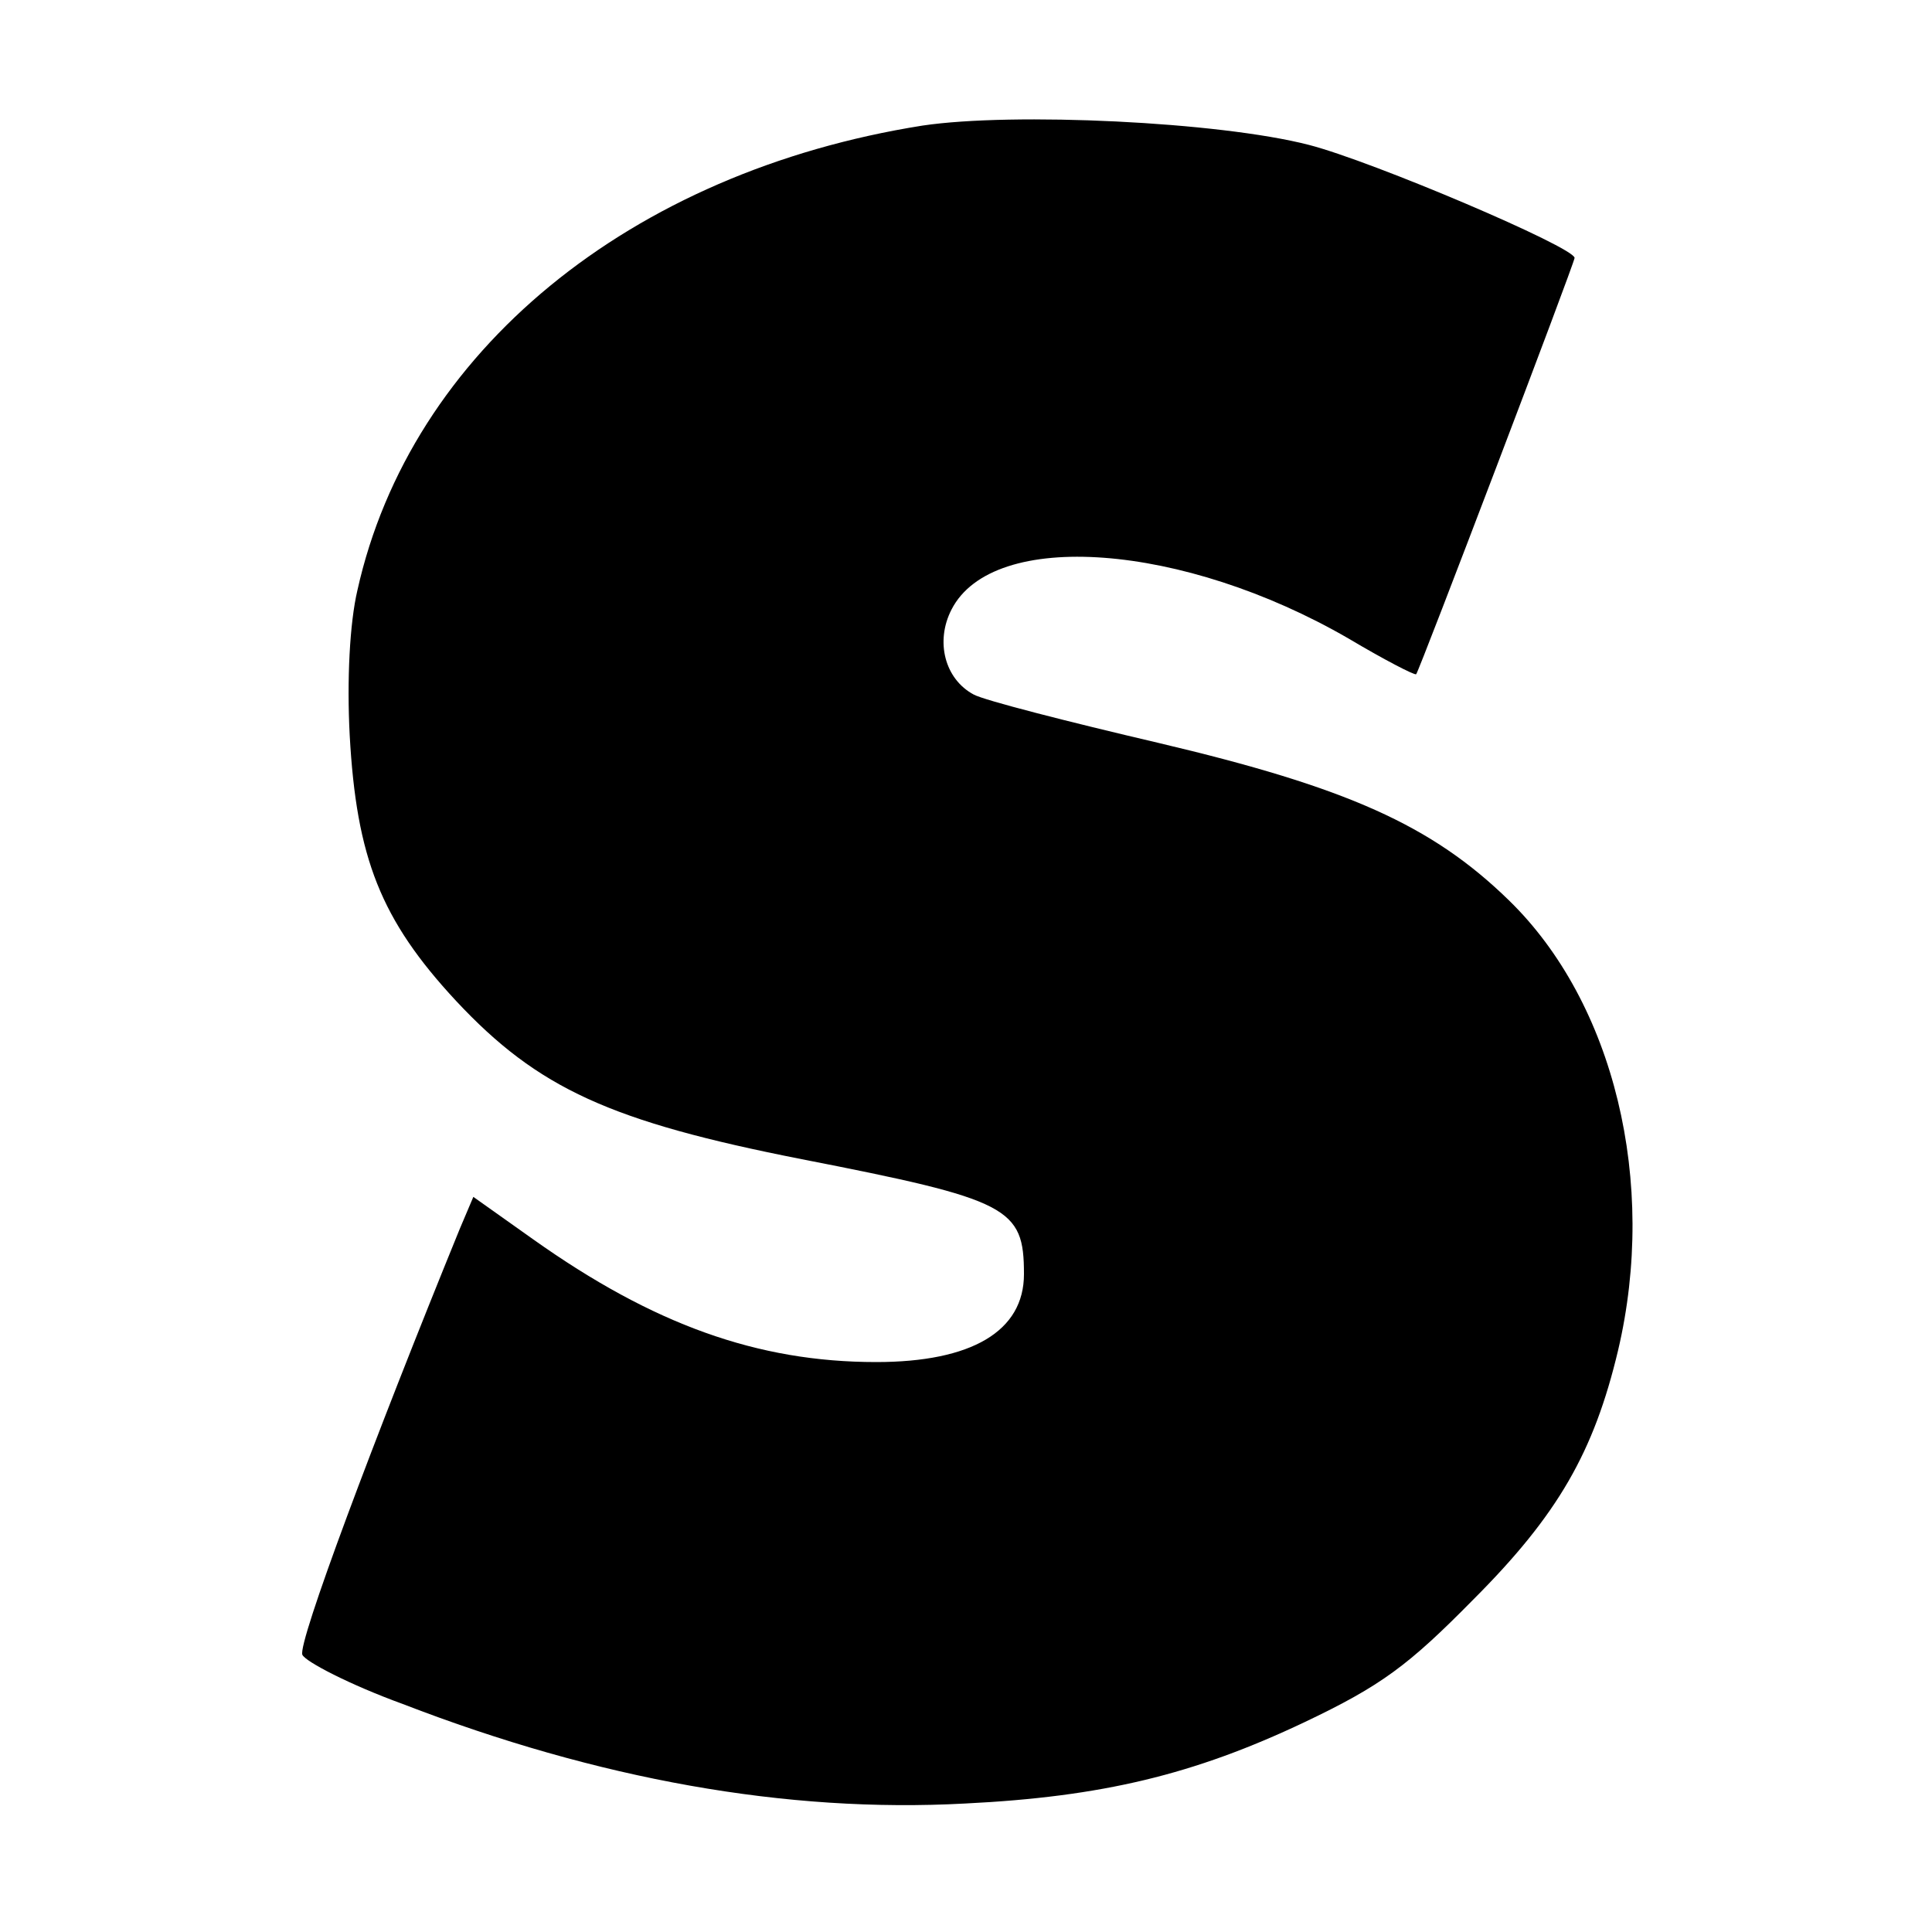
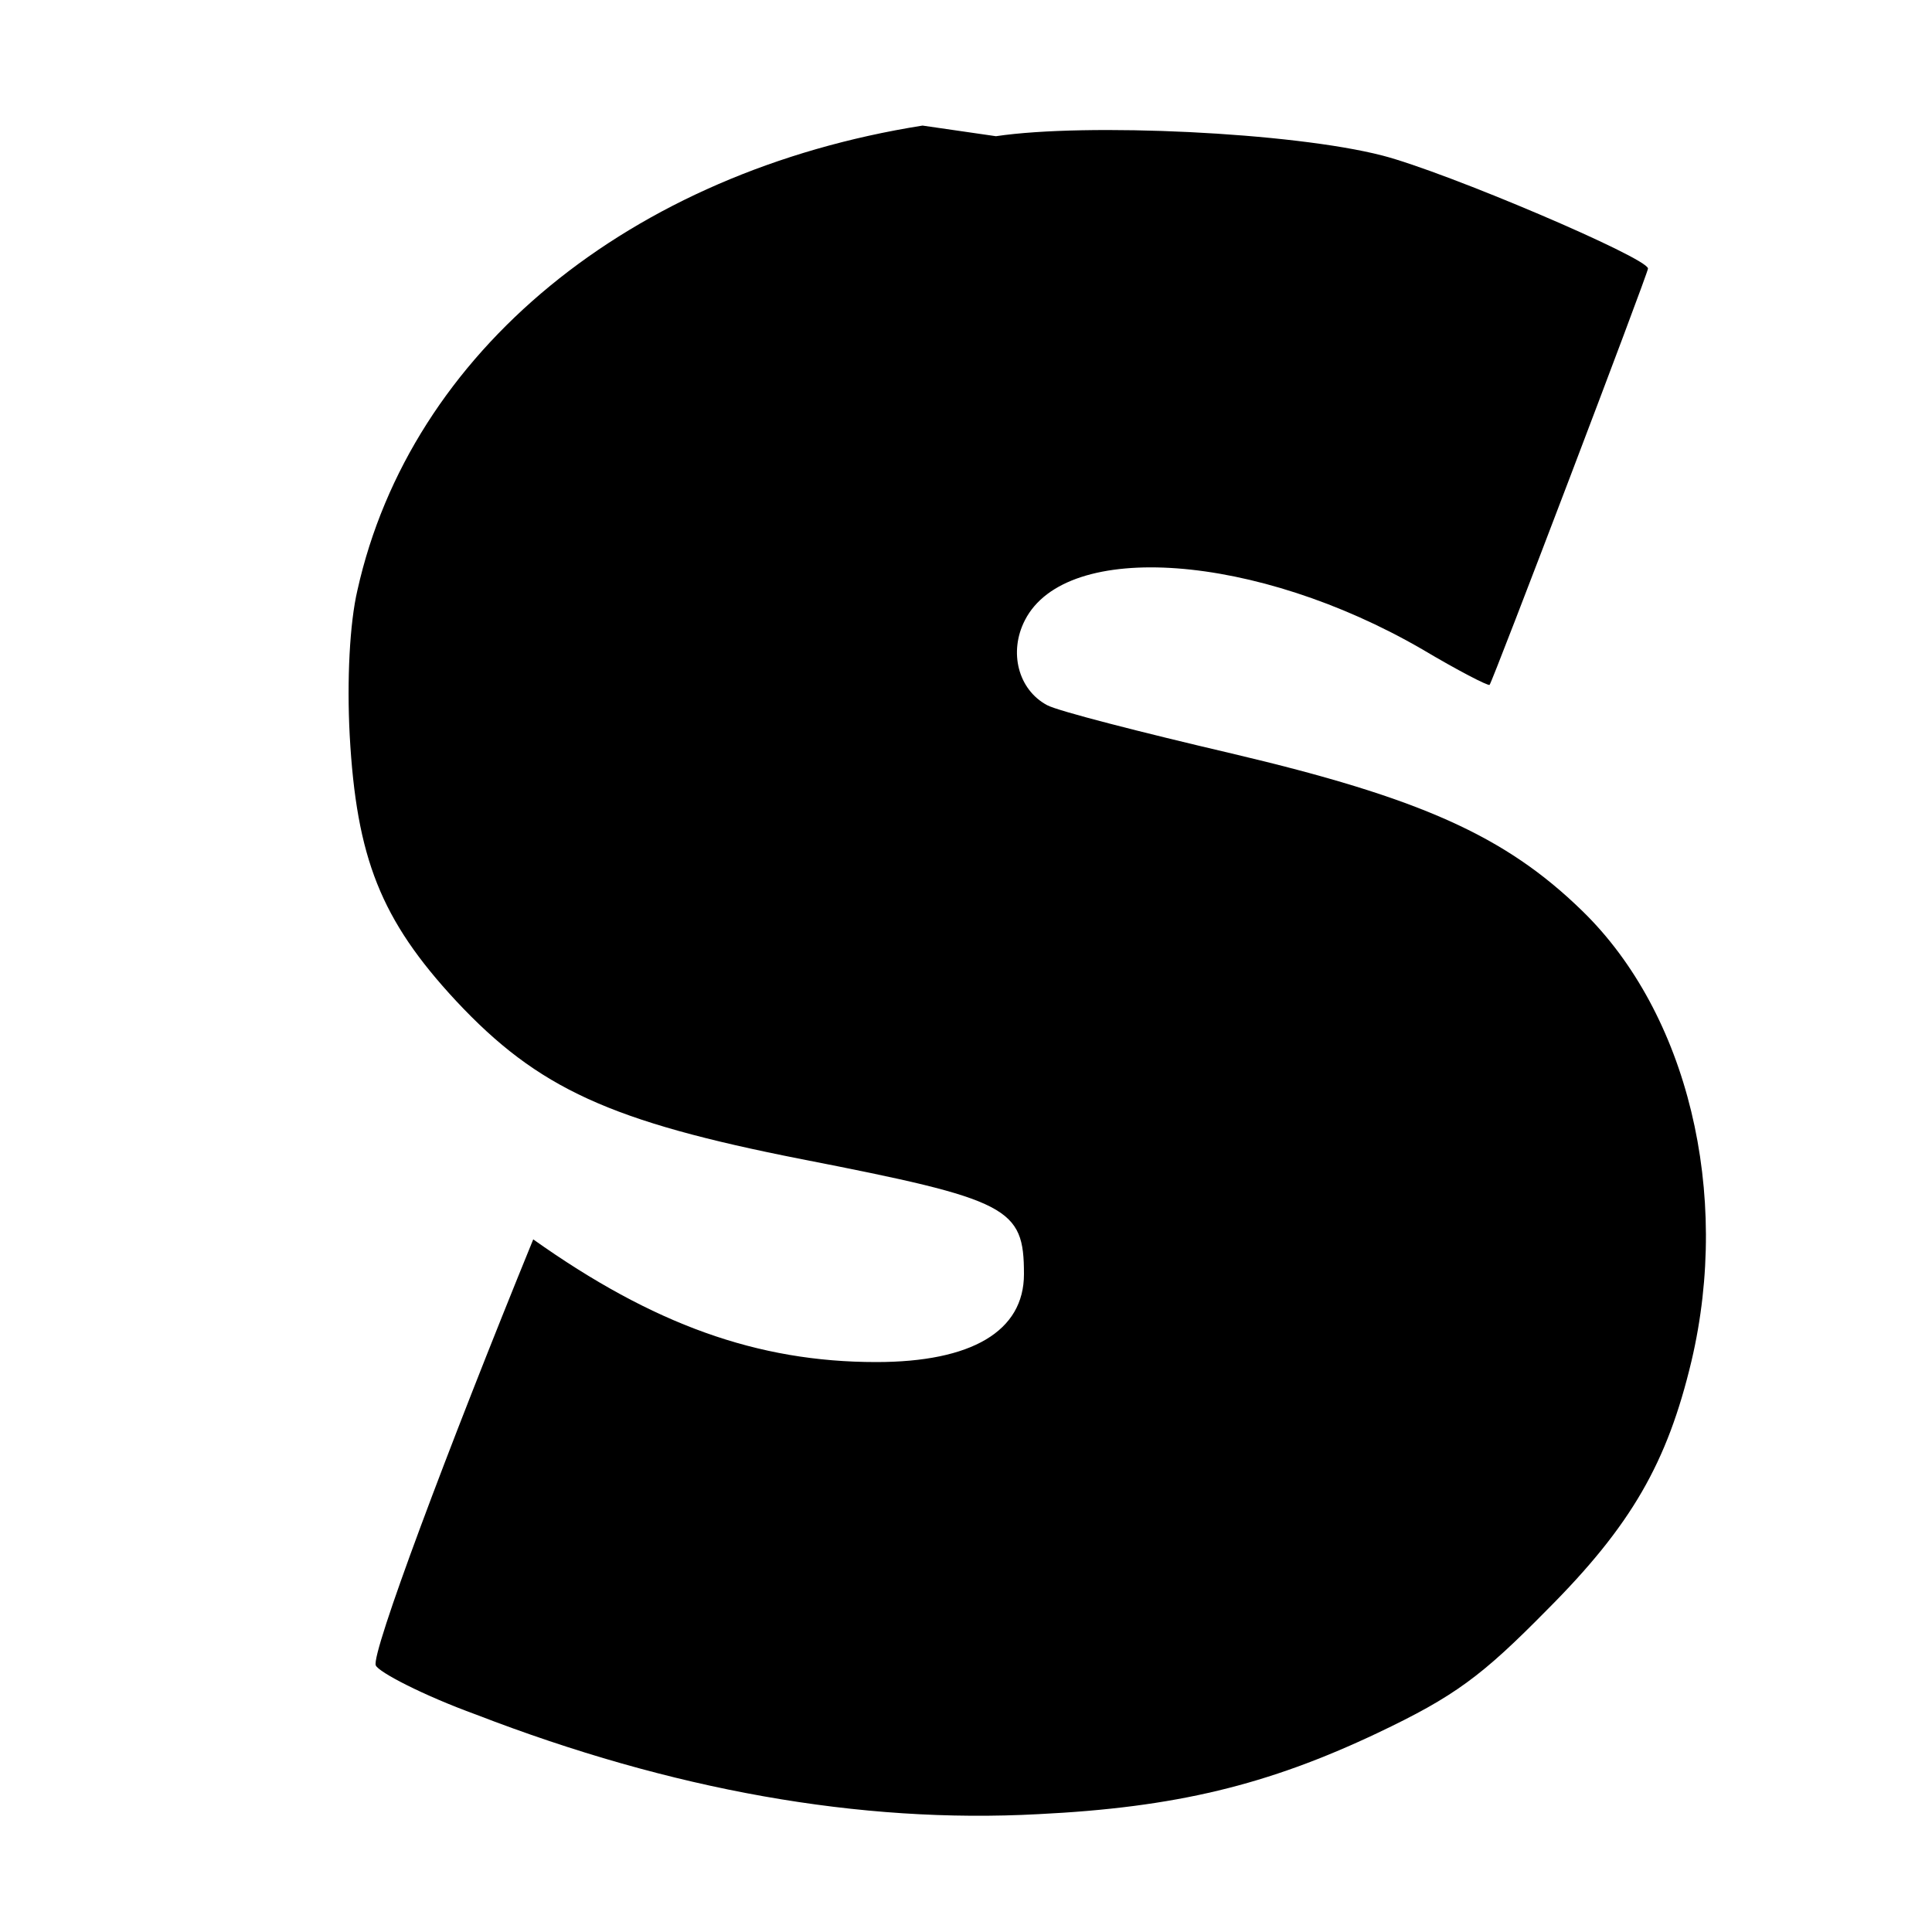
<svg xmlns="http://www.w3.org/2000/svg" version="1.0" width="200pt" height="200pt" viewBox="0 0 200 200" preserveAspectRatio="xMidYMid meet">
  <g transform="translate(0,200) scale(0.1,-0.1)" fill="#000000" stroke="none">
-     <path d="M955 1870 c-303 -48 -530 -234 -585 -481 -8 -34 -11 -93 -8 -150 7 -127 32 -191 110 -275 85 -91 160 -125 358 -164 215 -42 230 -50 230 -119 0 -59 -54 -91 -153 -91 -123 0 -231 39 -355 127 l-62 44 -14 -33 c-89 -218 -168 -429 -163 -441 3 -7 49 -31 104 -51 202 -78 397 -113 582 -103 142 7 237 30 351 84 80 38 108 59 175 127 88 88 125 153 150 258 41 174 -4 360 -113 466 -80 78 -168 117 -363 163 -94 22 -180 44 -191 50 -30 16 -40 55 -23 88 43 84 240 69 411 -30 37 -22 68 -38 70 -37 3 3 164 426 164 431 0 11 -209 100 -275 117 -93 24 -306 34 -400 20z" />
+     <path d="M955 1870 c-303 -48 -530 -234 -585 -481 -8 -34 -11 -93 -8 -150 7 -127 32 -191 110 -275 85 -91 160 -125 358 -164 215 -42 230 -50 230 -119 0 -59 -54 -91 -153 -91 -123 0 -231 39 -355 127 c-89 -218 -168 -429 -163 -441 3 -7 49 -31 104 -51 202 -78 397 -113 582 -103 142 7 237 30 351 84 80 38 108 59 175 127 88 88 125 153 150 258 41 174 -4 360 -113 466 -80 78 -168 117 -363 163 -94 22 -180 44 -191 50 -30 16 -40 55 -23 88 43 84 240 69 411 -30 37 -22 68 -38 70 -37 3 3 164 426 164 431 0 11 -209 100 -275 117 -93 24 -306 34 -400 20z" />
  </g>
</svg>